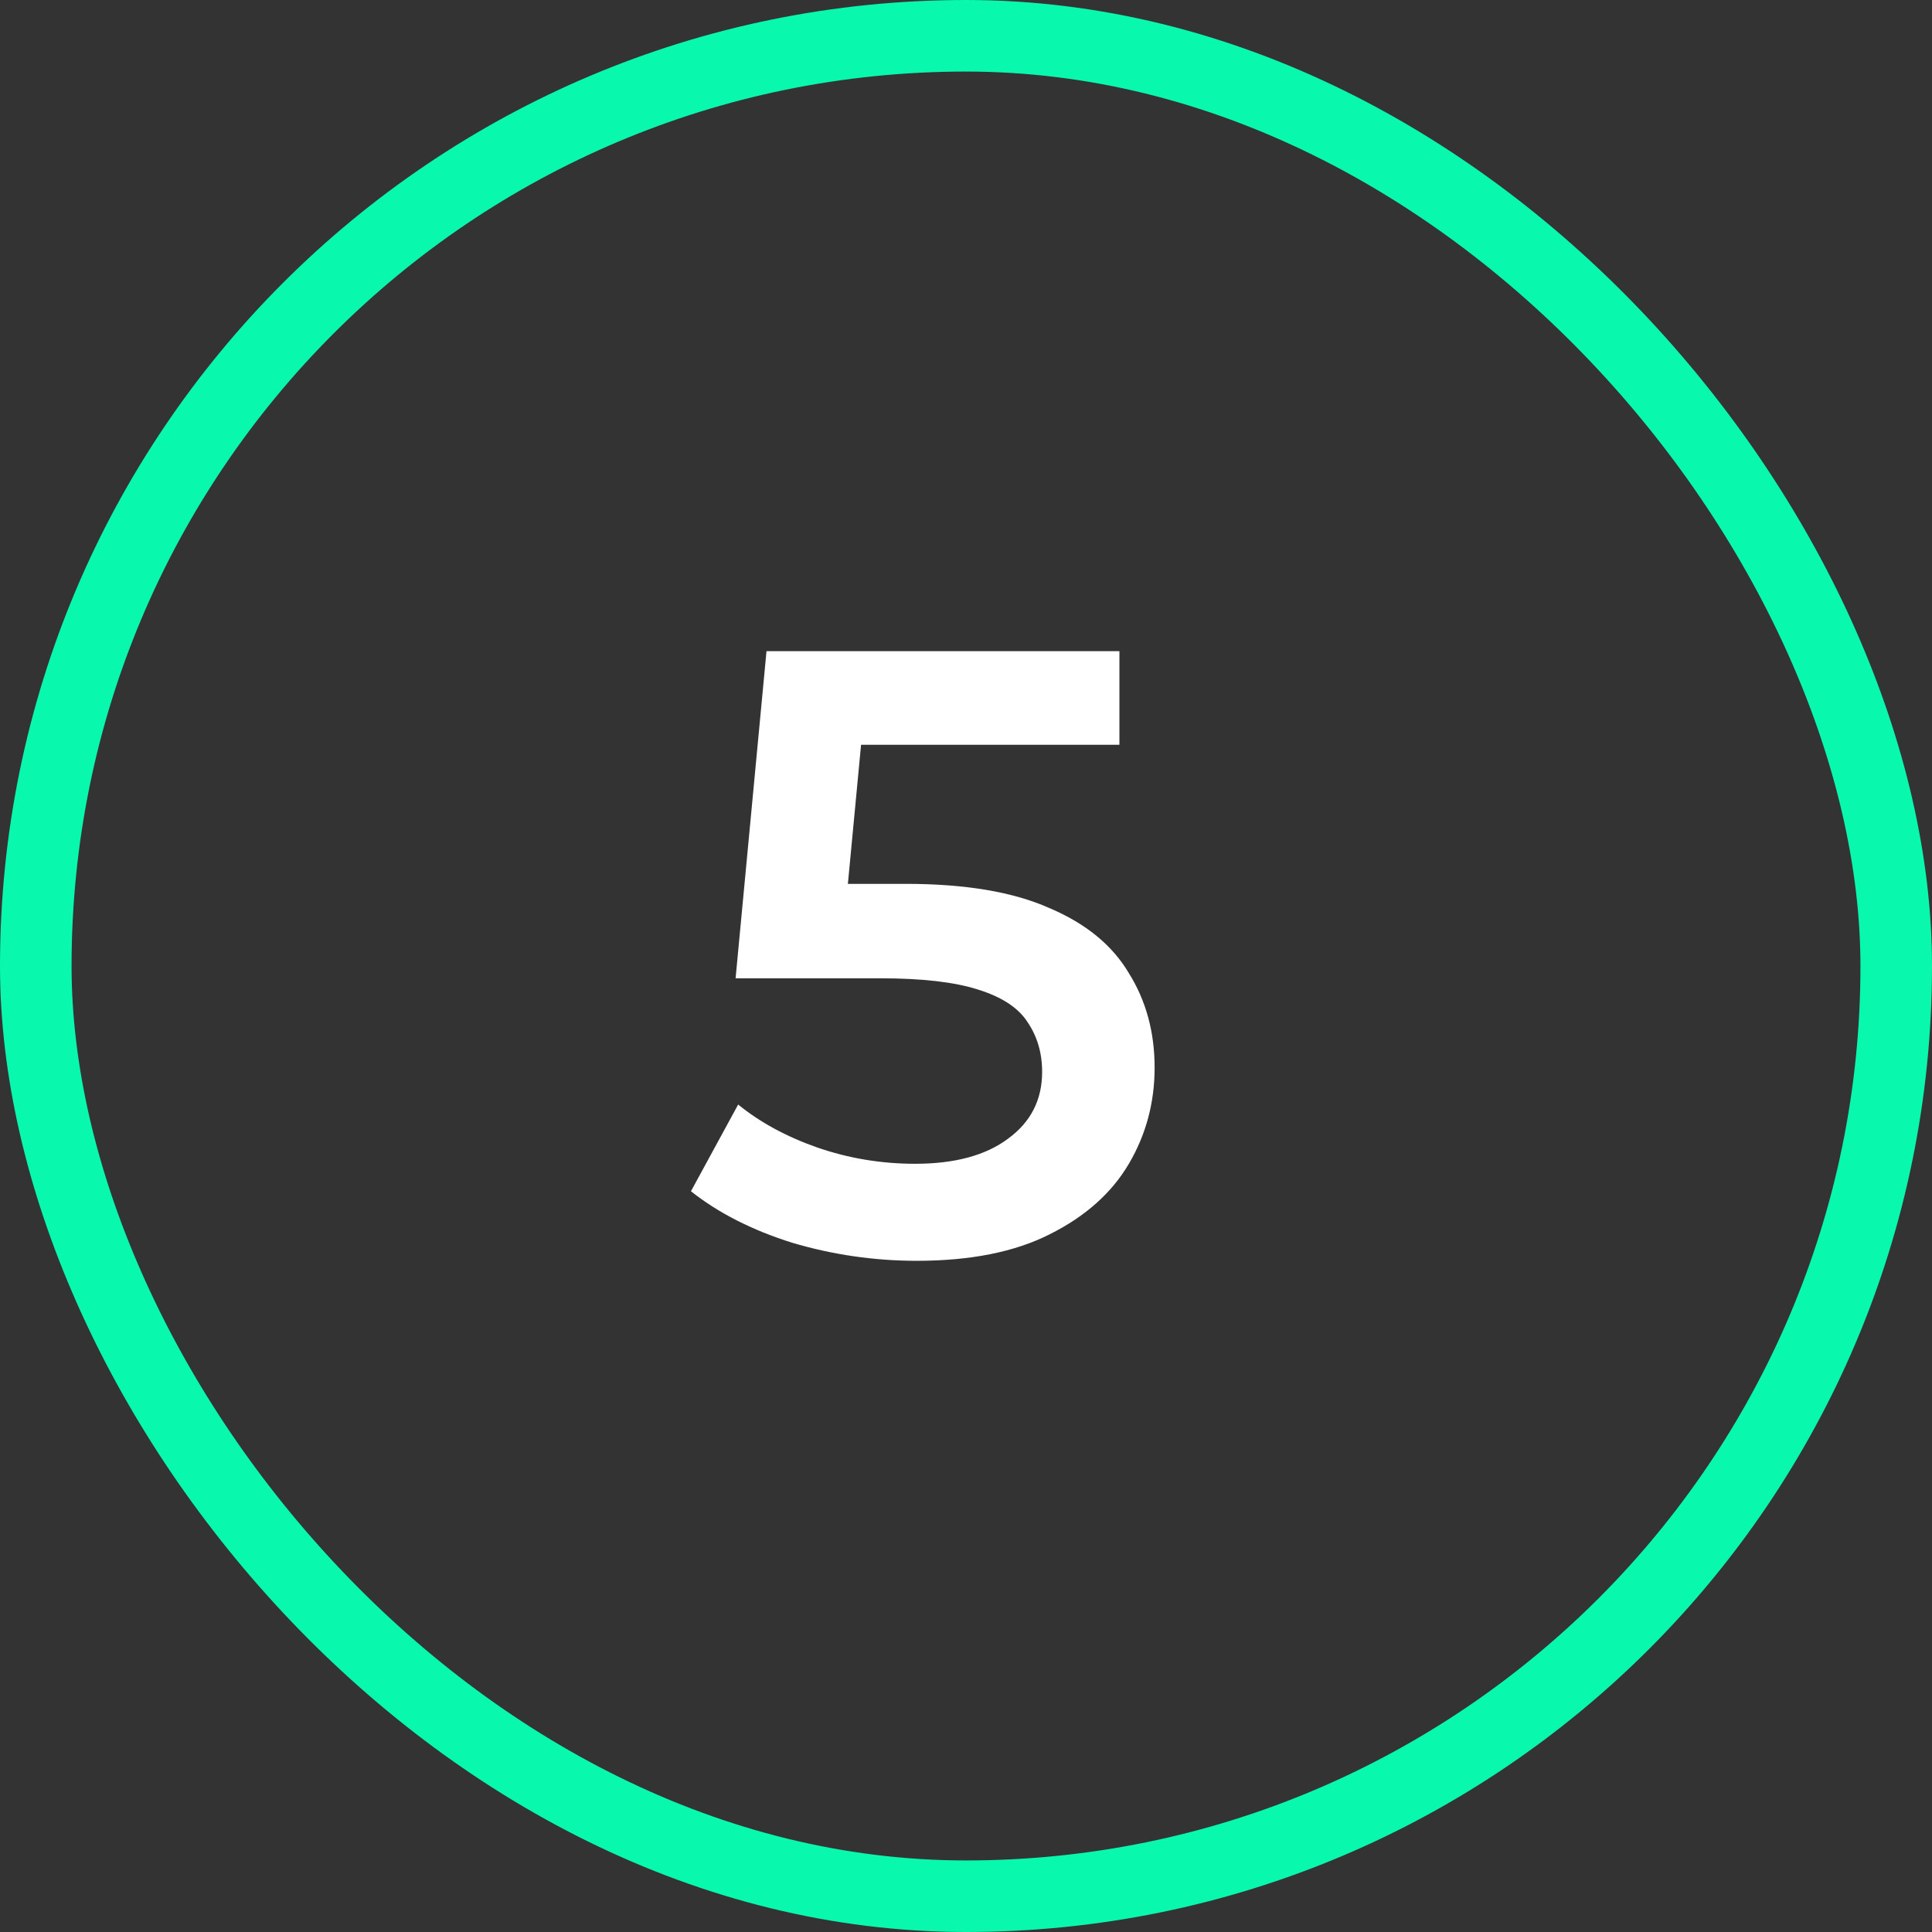
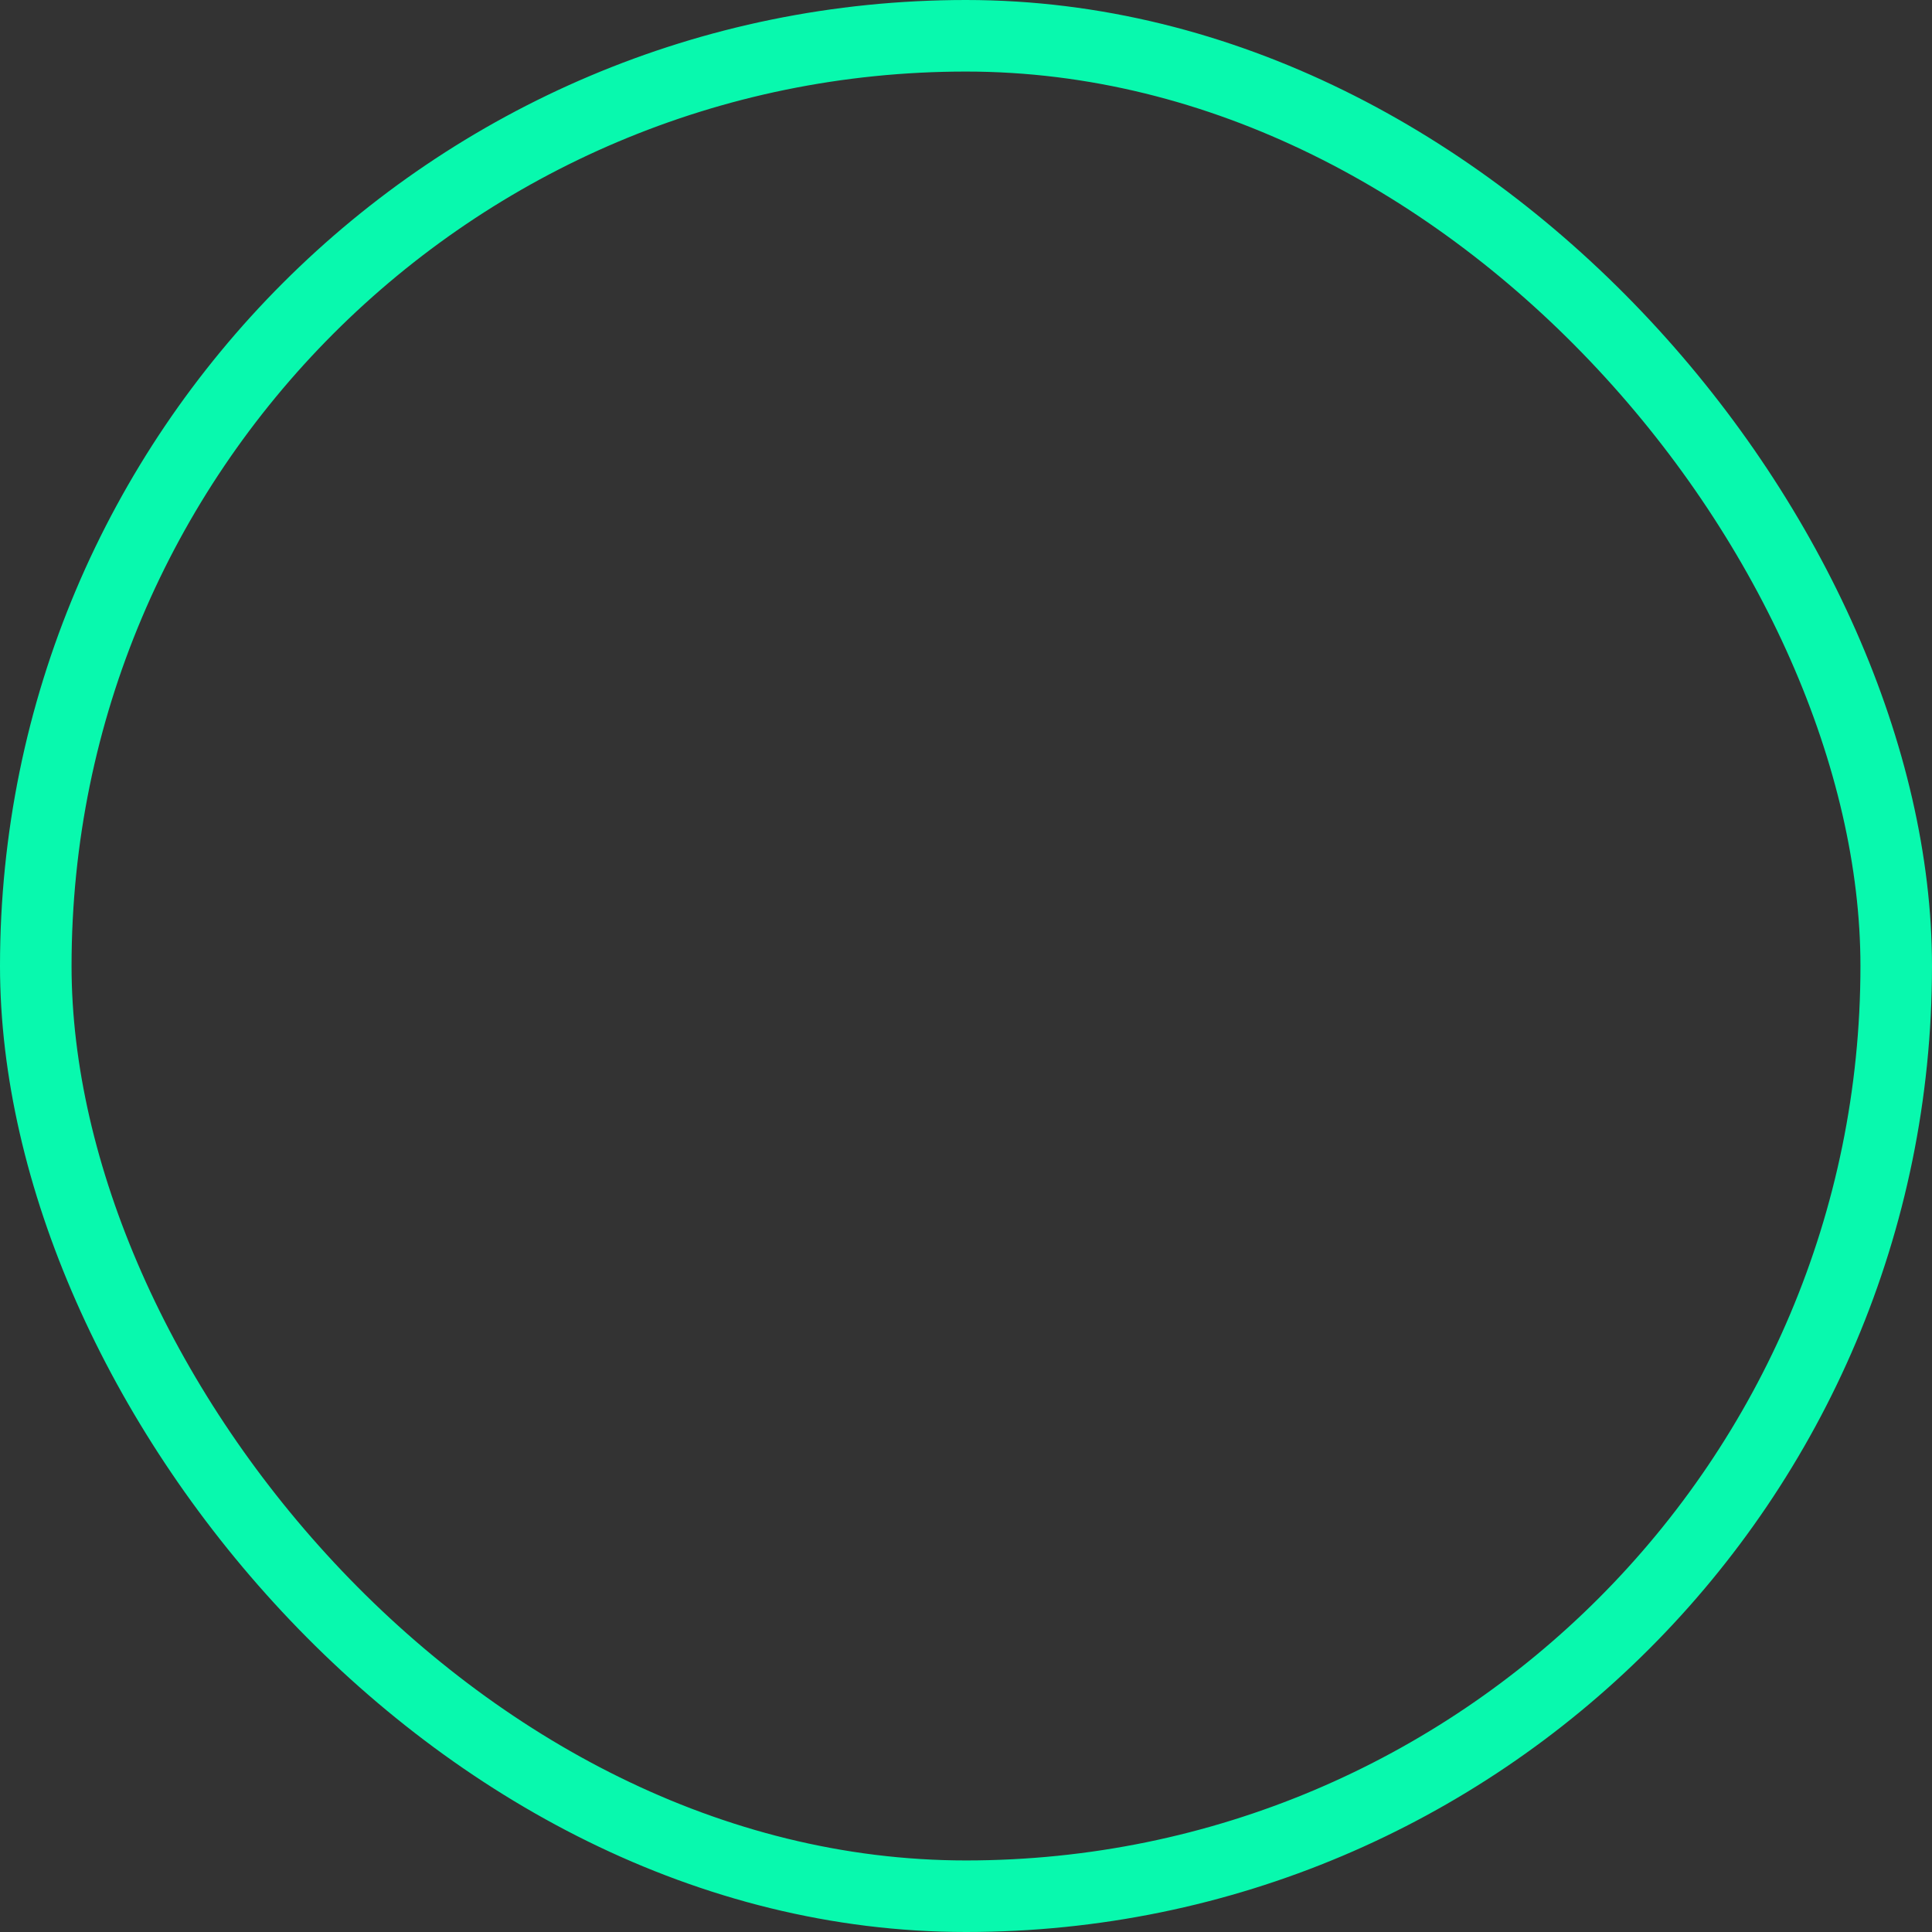
<svg xmlns="http://www.w3.org/2000/svg" width="27" height="27" viewBox="0 0 27 27" fill="none">
  <rect x="0" y="0" width="27" height="27" fill="#333333" stroke="none" />
  <rect x="0.5" y="0.5" width="26" height="26" rx="13" stroke="#08F9AE" />
-   <path d="M12.812 17.62C12.22 17.62 11.64 17.536 11.072 17.368C10.512 17.192 10.04 16.952 9.656 16.648L10.316 15.436C10.62 15.684 10.988 15.884 11.42 16.036C11.86 16.188 12.316 16.264 12.788 16.264C13.34 16.264 13.772 16.148 14.084 15.916C14.404 15.684 14.564 15.372 14.564 14.98C14.564 14.716 14.496 14.484 14.36 14.284C14.232 14.084 14 13.932 13.664 13.828C13.336 13.724 12.884 13.672 12.308 13.672H10.28L10.712 9.1H15.644V10.408H11.288L12.104 9.664L11.78 13.084L10.964 12.352H12.656C13.488 12.352 14.156 12.464 14.66 12.688C15.172 12.904 15.544 13.208 15.776 13.6C16.016 13.984 16.136 14.424 16.136 14.92C16.136 15.408 16.016 15.856 15.776 16.264C15.536 16.672 15.168 17 14.672 17.248C14.184 17.496 13.564 17.62 12.812 17.62Z" fill="white" />
</svg>